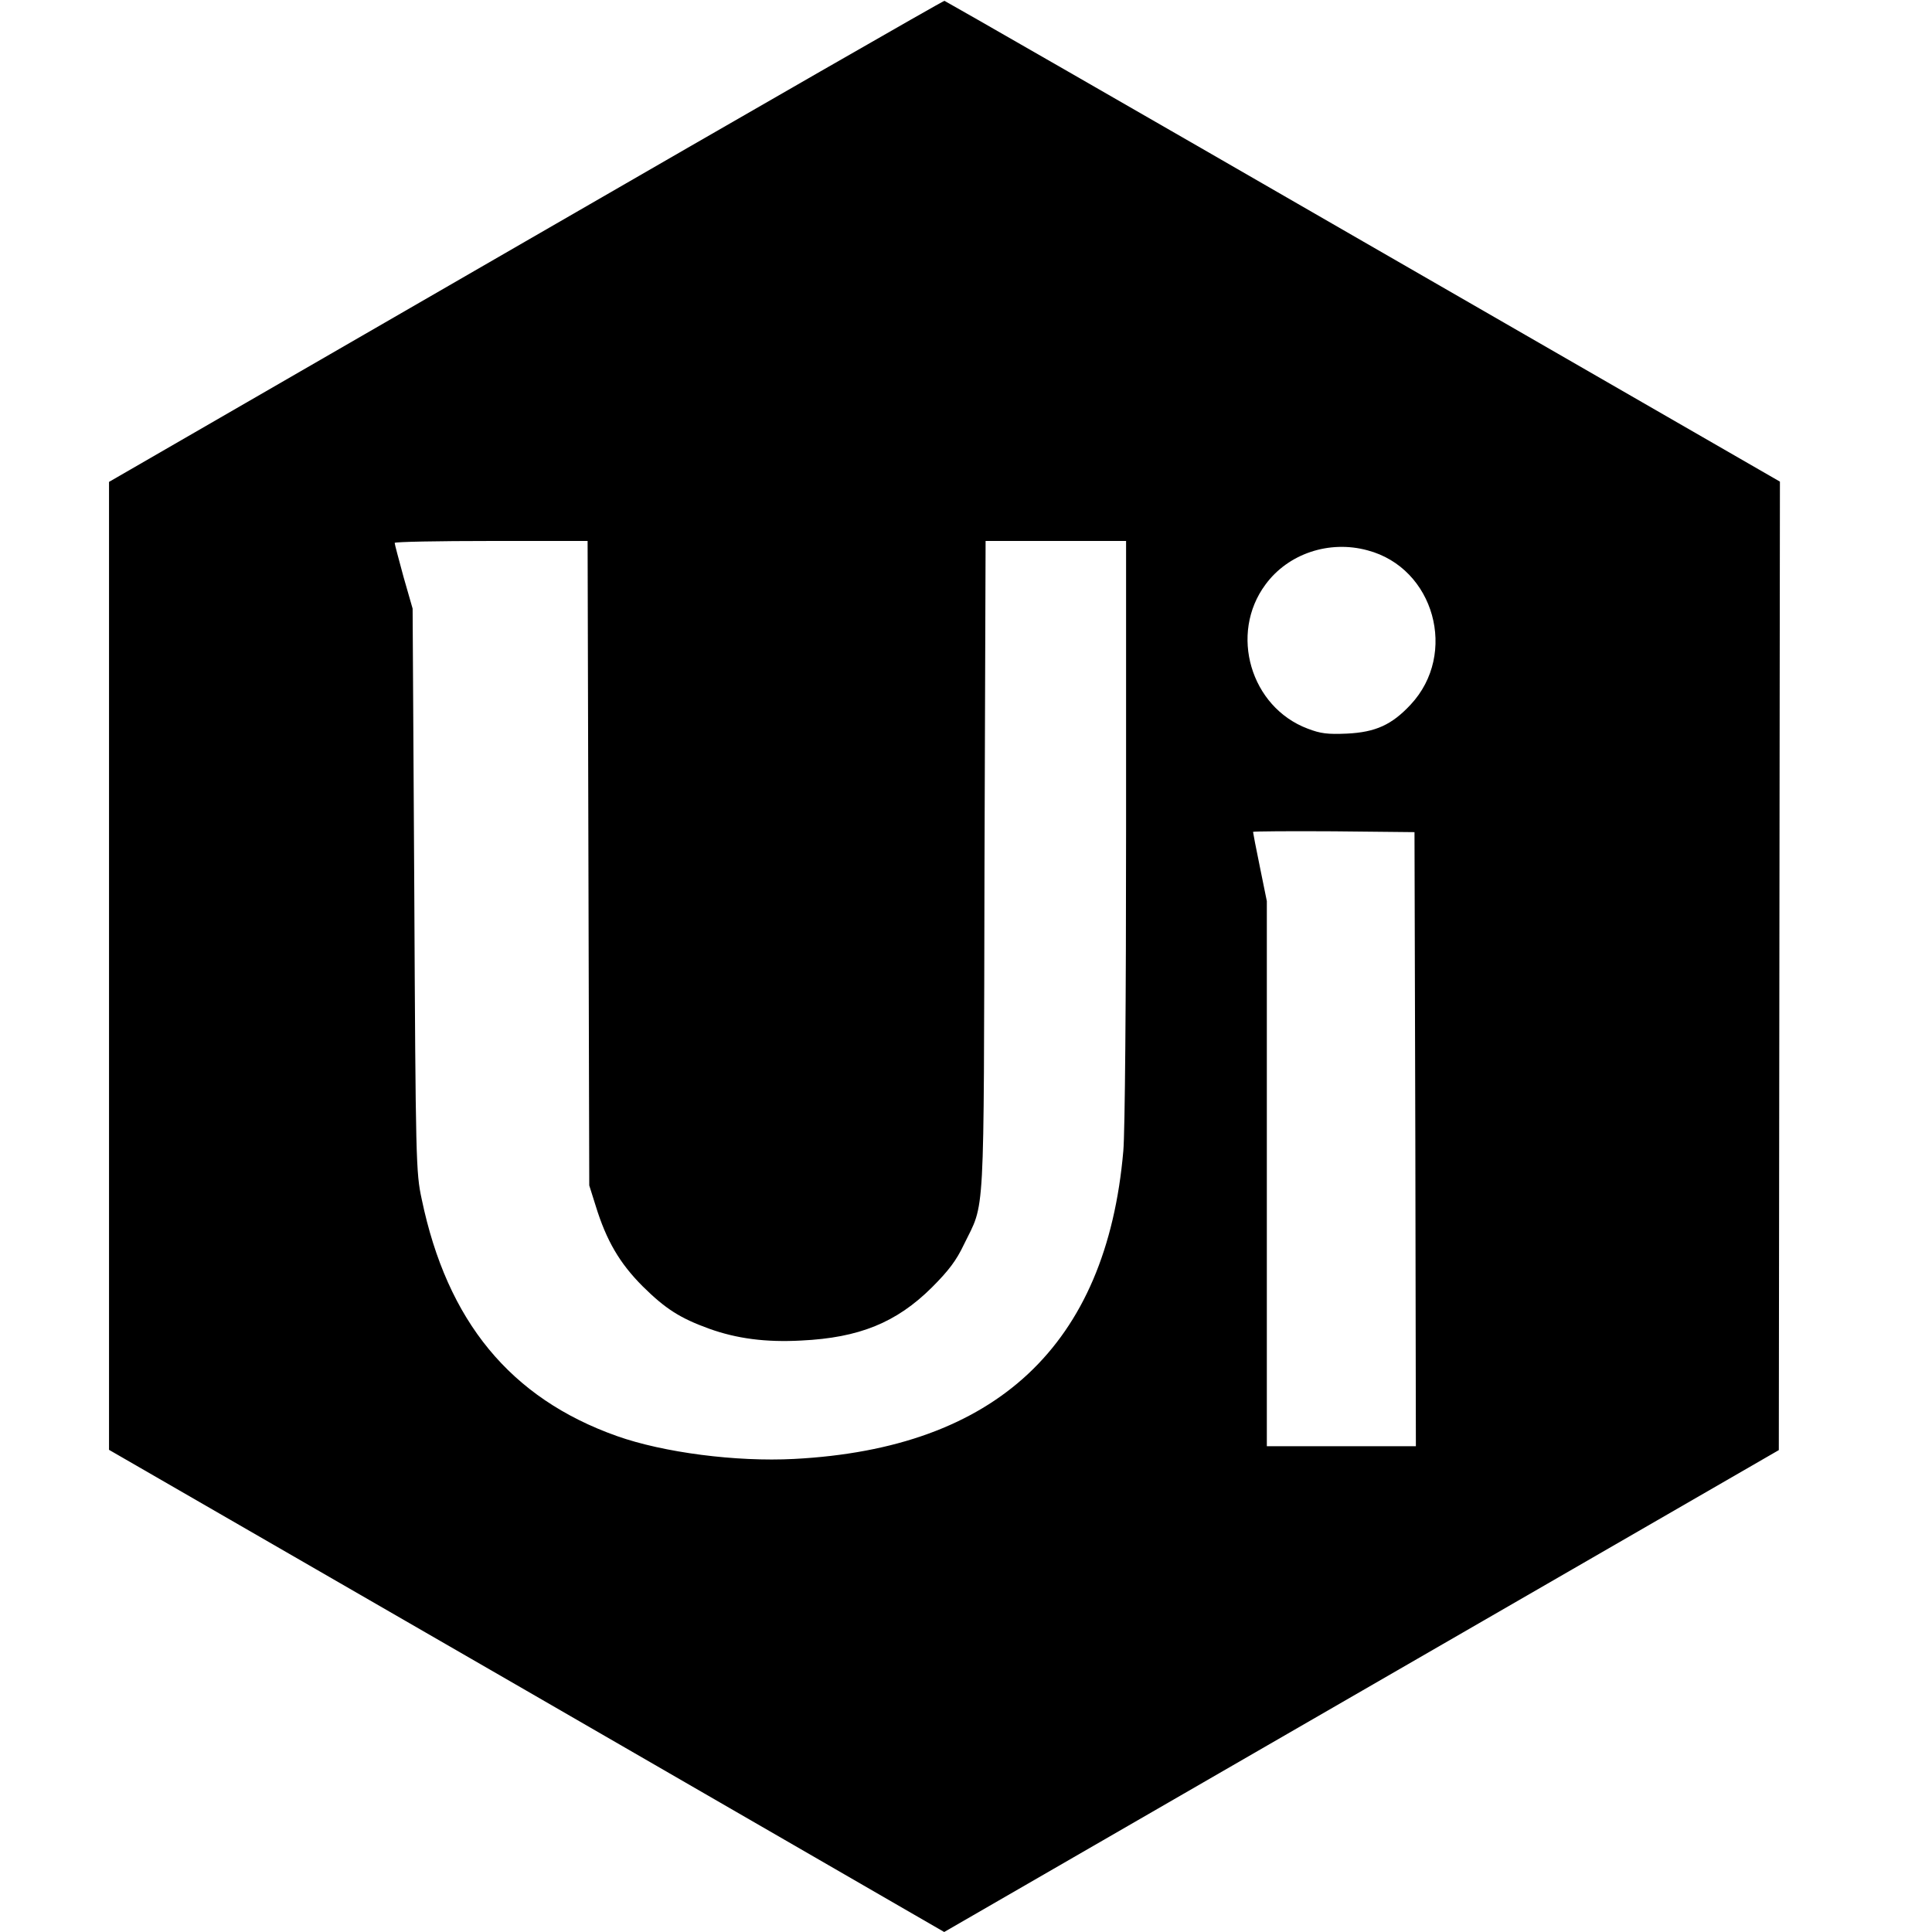
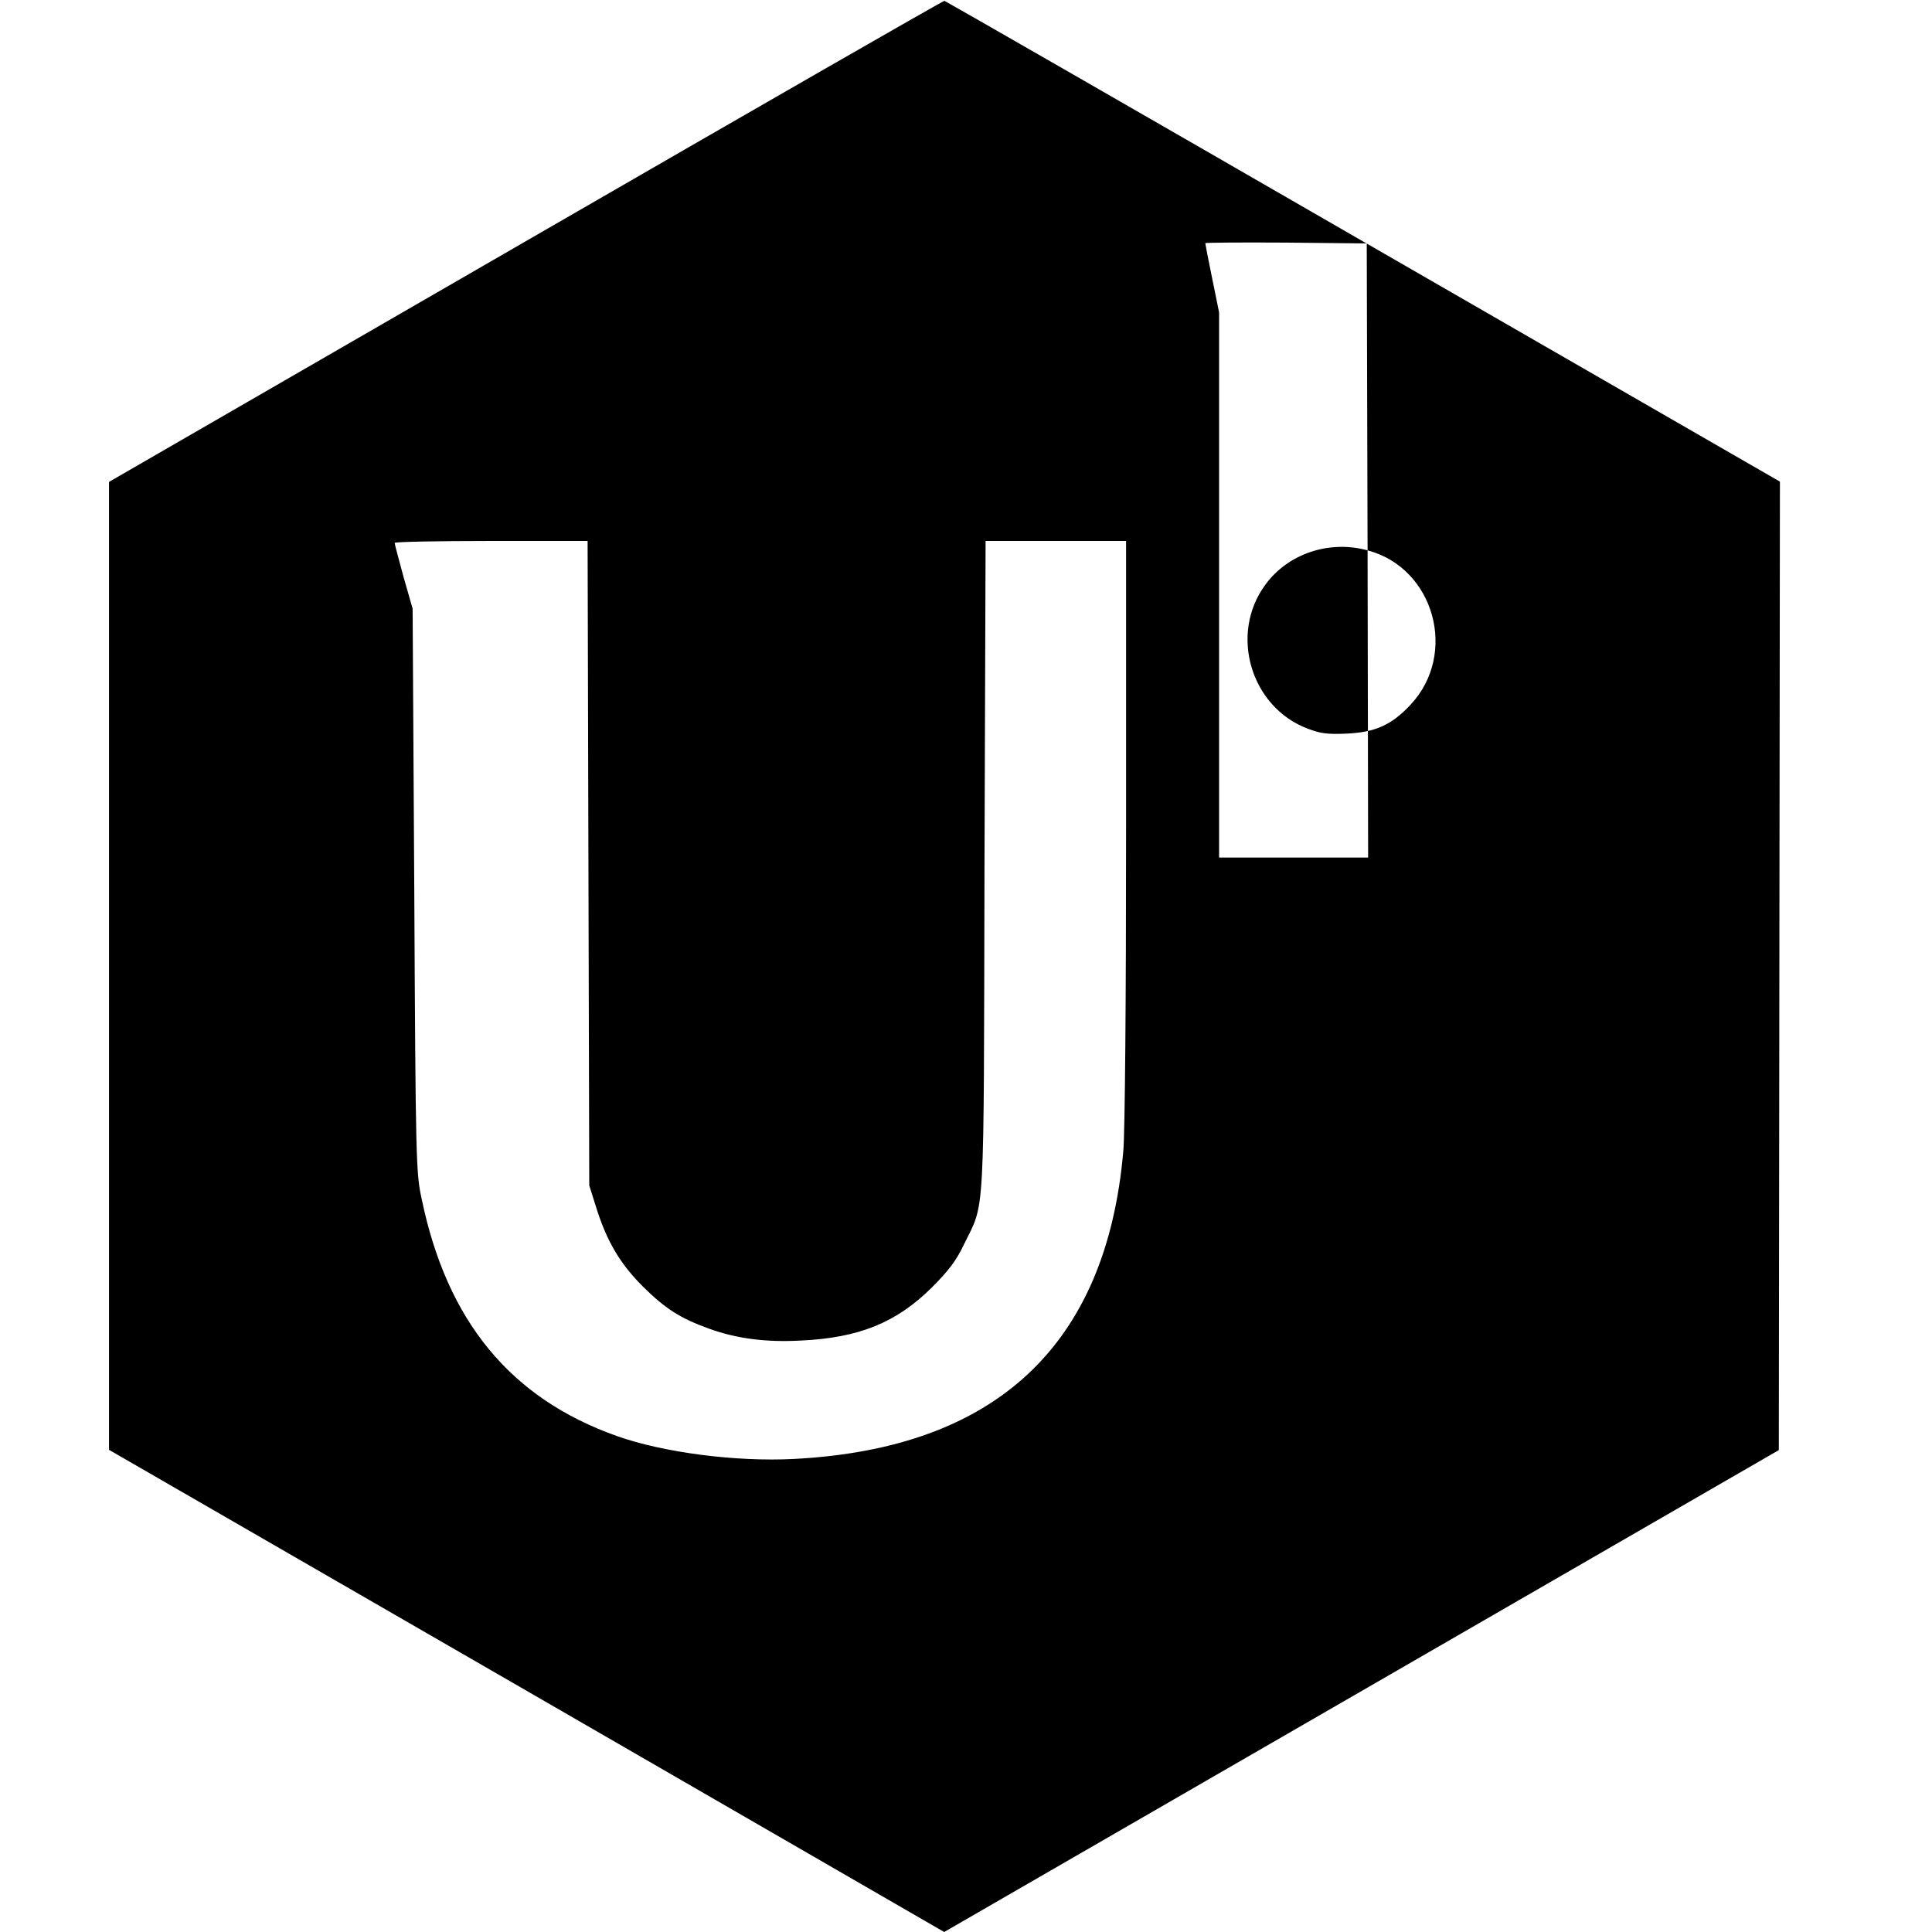
<svg xmlns="http://www.w3.org/2000/svg" version="1.0" width="700pt" height="700pt" viewBox="0 0 700 700" preserveAspectRatio="xMidYMid meet">
  <g transform="translate(0,700) scale(0.1,-0.1)" fill="#000000" stroke="none">
-     <path d="M1905 6126 l-1510 -872 0 -1753 0 -1754 1513 -873 1513 -874 1512 873 1512 873 2 1755 2 1754 -1510 870 c-830 479 -1513 871 -1517 872 -4 1 -686 -391 -1517 -871z m227 -2253 l3 -1168 23 -73 c39 -127 87 -209 171 -293 82 -81 135 -115 240 -153 100 -36 205 -50 334 -43 210 10 345 65 473 192 61 61 89 98 116 155 78 160 72 58 75 1373 l4 1177 254 0 255 0 0 -1047 c0 -613 -4 -1096 -10 -1163 -61 -704 -461 -1078 -1193 -1116 -210 -11 -473 23 -642 83 -386 137 -615 416 -707 858 -21 96 -22 138 -27 1120 l-6 1020 -33 115 c-17 63 -32 118 -32 123 0 4 157 7 350 7 l349 0 3 -1167z m2823 1133 c242 -64 328 -375 156 -559 -68 -73 -127 -100 -231 -105 -70 -3 -95 0 -142 18 -207 78 -285 344 -153 522 82 112 231 162 370 124z m173 -2133 l2 -1113 -270 0 -270 0 0 988 0 987 -25 123 c-14 68 -25 125 -25 128 0 2 132 3 293 2 l292 -3 3 -1112z" />
+     <path d="M1905 6126 l-1510 -872 0 -1753 0 -1754 1513 -873 1513 -874 1512 873 1512 873 2 1755 2 1754 -1510 870 c-830 479 -1513 871 -1517 872 -4 1 -686 -391 -1517 -871z m227 -2253 l3 -1168 23 -73 c39 -127 87 -209 171 -293 82 -81 135 -115 240 -153 100 -36 205 -50 334 -43 210 10 345 65 473 192 61 61 89 98 116 155 78 160 72 58 75 1373 l4 1177 254 0 255 0 0 -1047 c0 -613 -4 -1096 -10 -1163 -61 -704 -461 -1078 -1193 -1116 -210 -11 -473 23 -642 83 -386 137 -615 416 -707 858 -21 96 -22 138 -27 1120 l-6 1020 -33 115 c-17 63 -32 118 -32 123 0 4 157 7 350 7 l349 0 3 -1167z m2823 1133 c242 -64 328 -375 156 -559 -68 -73 -127 -100 -231 -105 -70 -3 -95 0 -142 18 -207 78 -285 344 -153 522 82 112 231 162 370 124z l2 -1113 -270 0 -270 0 0 988 0 987 -25 123 c-14 68 -25 125 -25 128 0 2 132 3 293 2 l292 -3 3 -1112z" />
  </g>
</svg>